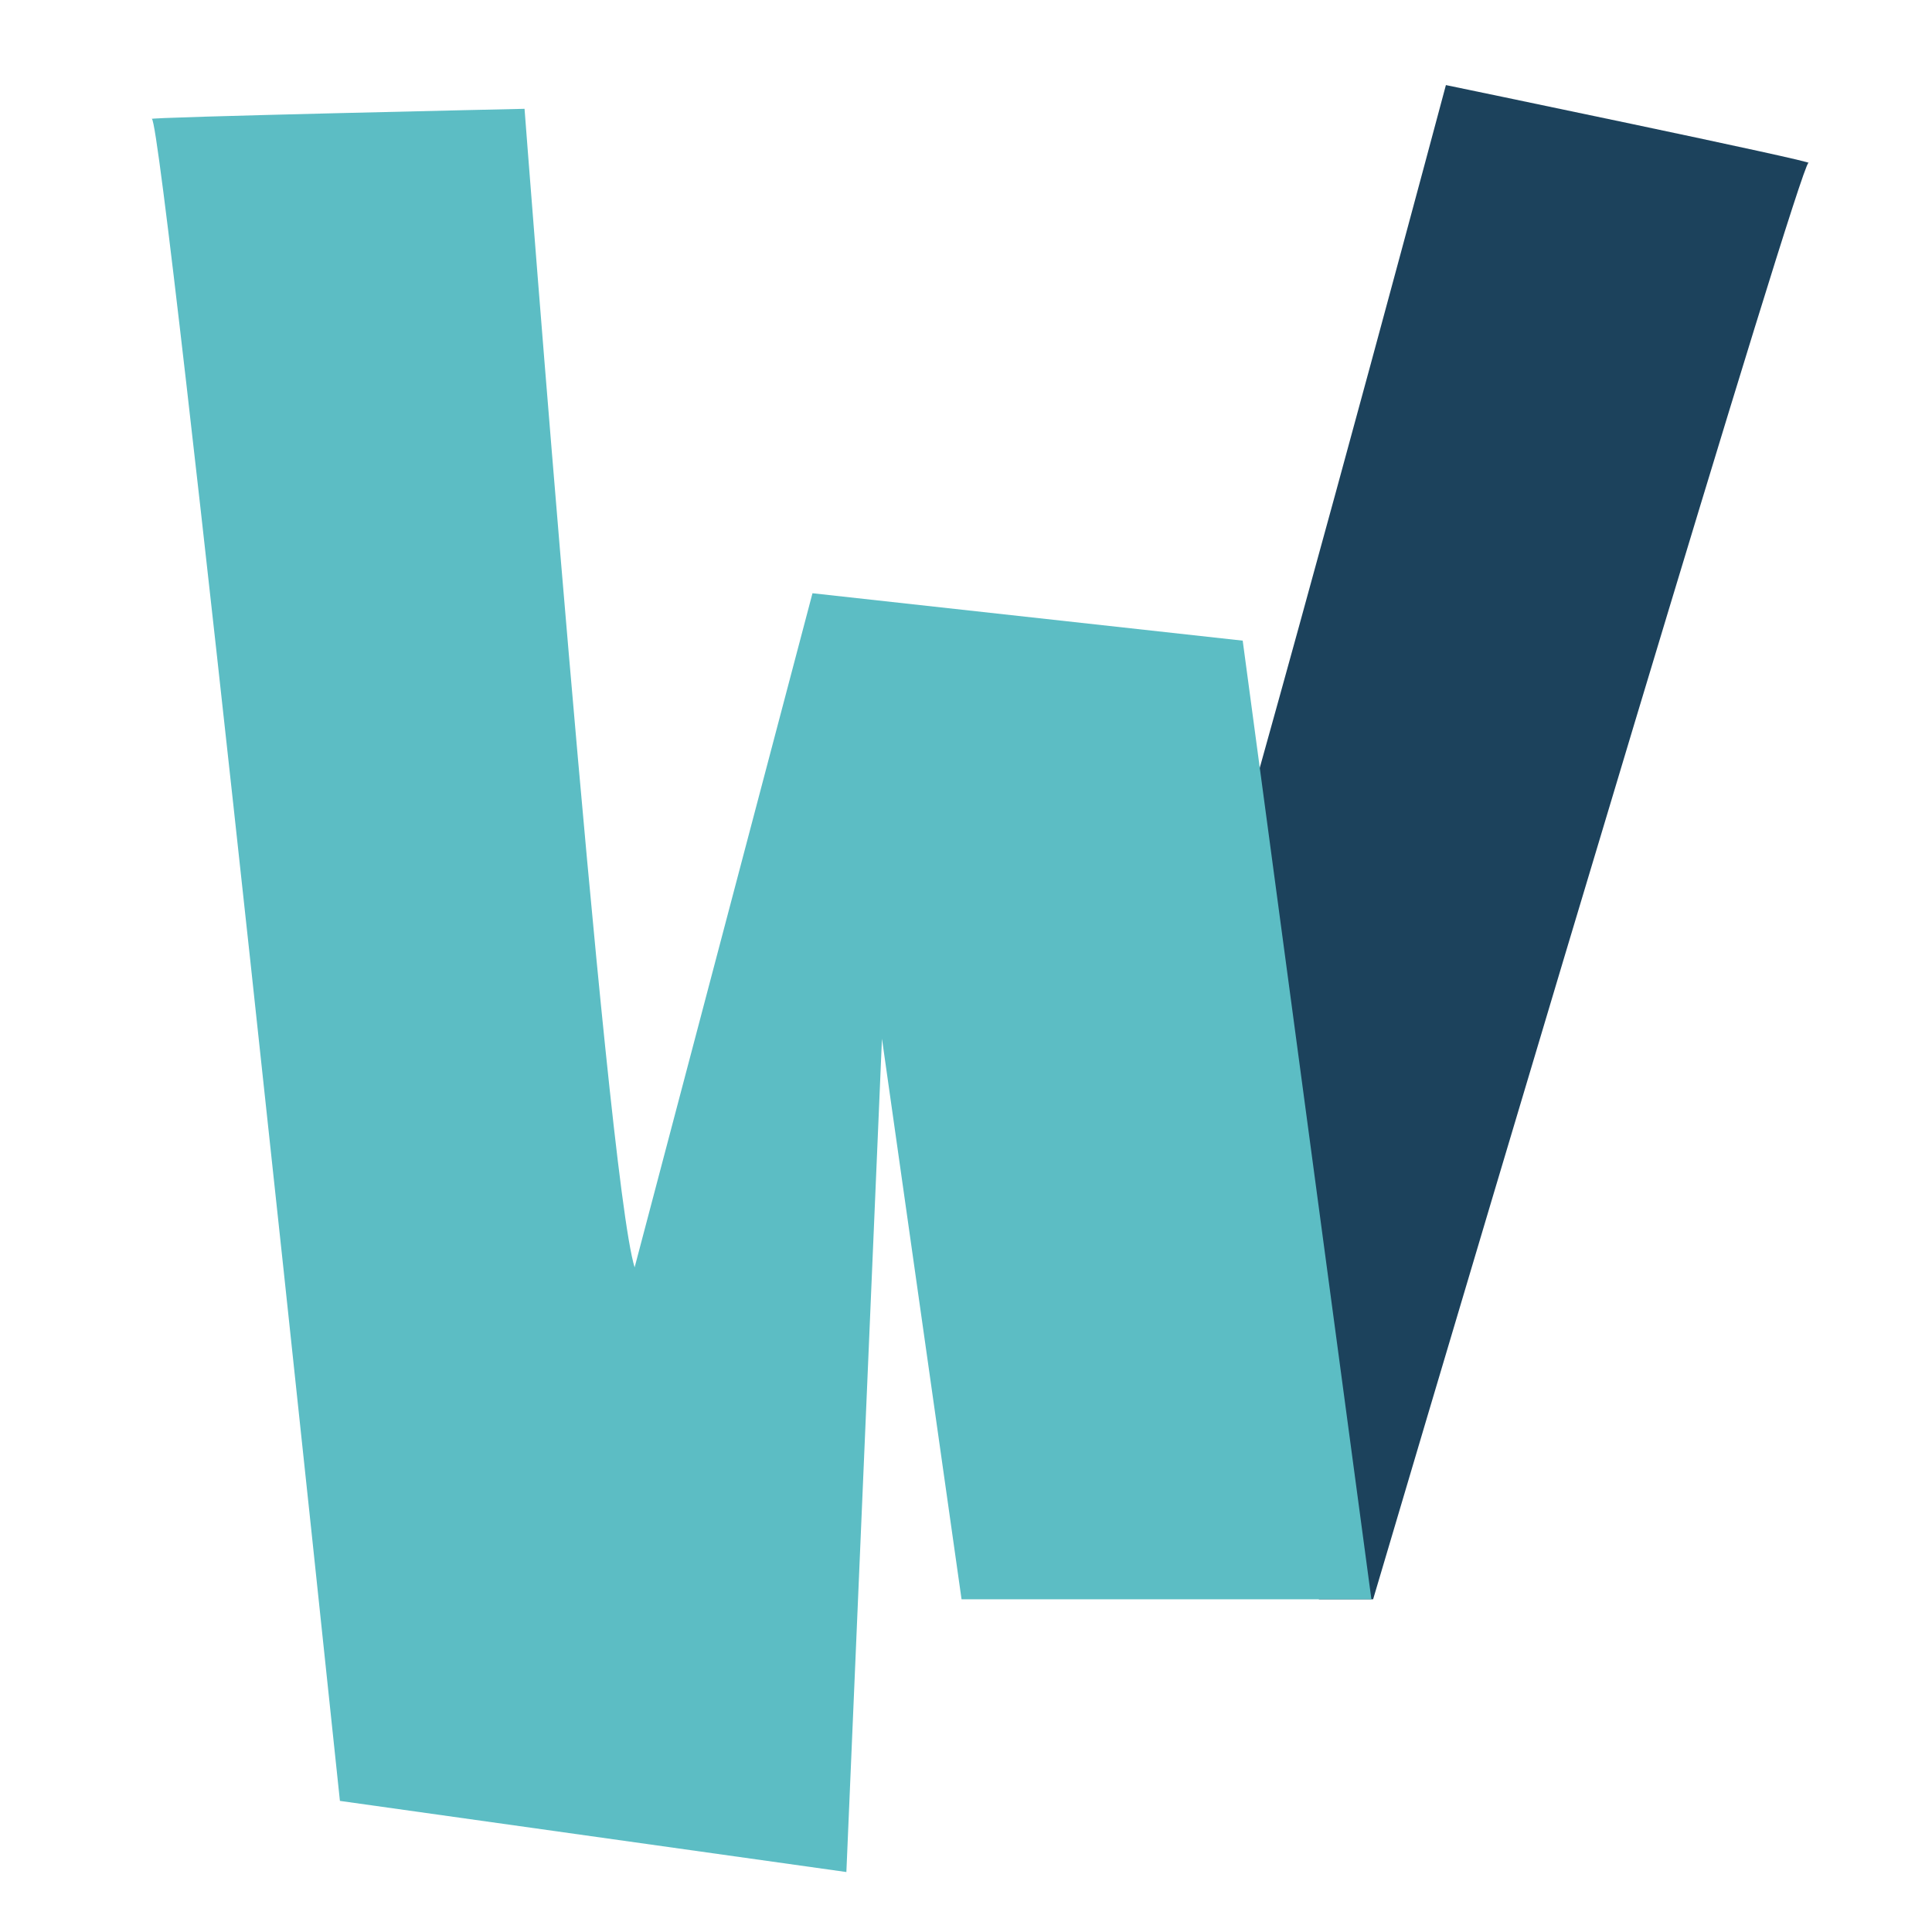
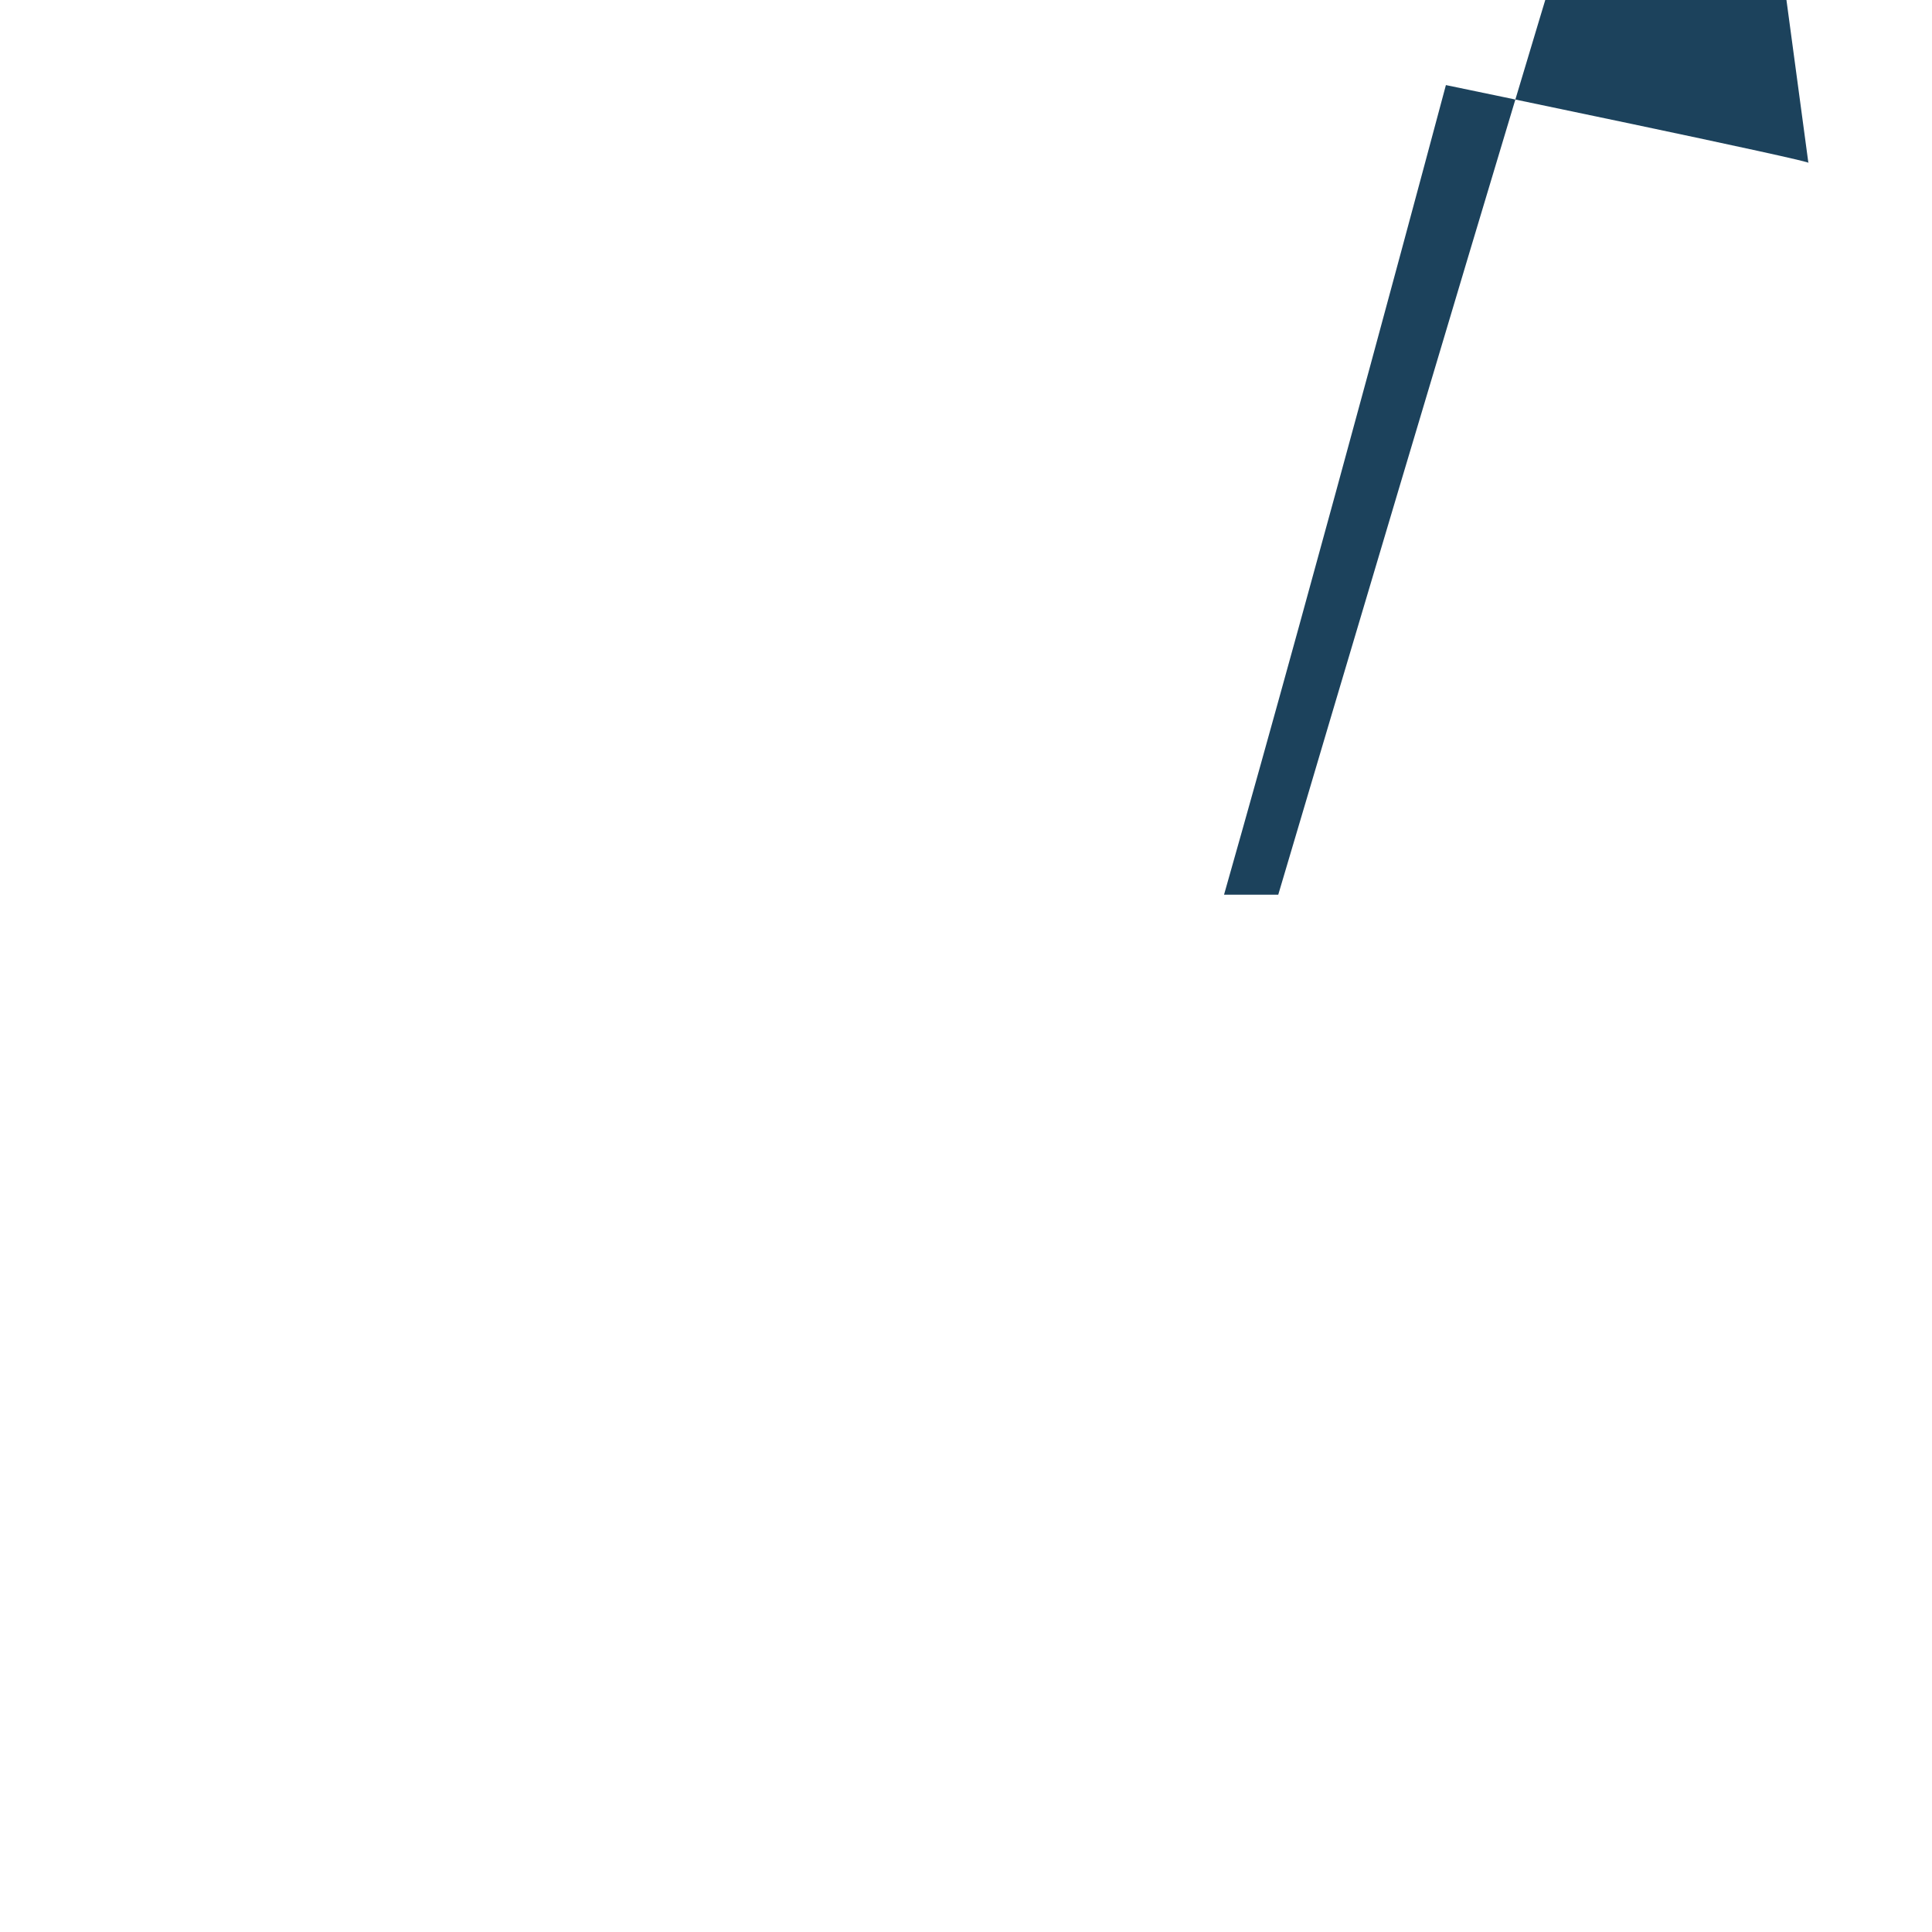
<svg xmlns="http://www.w3.org/2000/svg" xmlns:ns1="http://www.inkscape.org/namespaces/inkscape" xmlns:ns2="http://sodipodi.sourceforge.net/DTD/sodipodi-0.dtd" width="50mm" height="50mm" viewBox="0 0 50 50" version="1.1" id="svg821" ns1:version="1.2.2 (732a01da63, 2022-12-09)" ns2:docname="favicon-pinned.svg">
  <defs id="defs815" />
  <ns2:namedview id="base" pagecolor="#ffffff" bordercolor="#666666" borderopacity="1.0" ns1:pageopacity="0.0" ns1:pageshadow="2" ns1:zoom="2.8" ns1:cx="250.17857" ns1:cy="252.85714" ns1:document-units="mm" ns1:current-layer="layer1" showgrid="false" fit-margin-top="0" fit-margin-left="0" fit-margin-right="0" fit-margin-bottom="0" ns1:window-width="2556" ns1:window-height="2040" ns1:window-x="2550" ns1:window-y="0" ns1:window-maximized="0" ns1:showpageshadow="2" ns1:pagecheckerboard="0" ns1:deskcolor="#d1d1d1" />
  <g ns1:label="Ebene 1" ns1:groupmode="layer" id="layer1" transform="translate(0,-247)">
-     <rect style="fill:#ffffff;fill-opacity:1;stroke:none;stroke-width:0.518;stroke-miterlimit:4;stroke-dasharray:none;stroke-opacity:1" id="rect1366" width="50" height="50" x="0" y="247" />
-     <path class="st0" d="m 46.801,251.218 c 0.351,0 -9.381,-2.016 -9.381,-2.016 0,0 -3.288,12.317 -5.742,20.953 l 2.455,18.235 h 1.403 c 3.244,-10.959 11.046,-37.128 11.265,-37.172" id="path4" style="fill:#1c425c;stroke-width:0.438" />
-     <path class="st1" d="m 35.492,288.39 -3.331,-24.81 -11.134,-1.227 -4.603,17.446 c -0.745,-2.367 -2.849,-29.983 -2.849,-29.983 0,0 -9.95,0.219 -9.644,0.263 0.307,0.088 4.866,43.528 4.866,43.528 l 13.107,1.841 0.921,-21.567 2.06,14.509 z" id="path6" style="fill:#5cbdc4;stroke-width:0.438" />
+     <path class="st0" d="m 46.801,251.218 c 0.351,0 -9.381,-2.016 -9.381,-2.016 0,0 -3.288,12.317 -5.742,20.953 h 1.403 c 3.244,-10.959 11.046,-37.128 11.265,-37.172" id="path4" style="fill:#1c425c;stroke-width:0.438" />
  </g>
</svg>